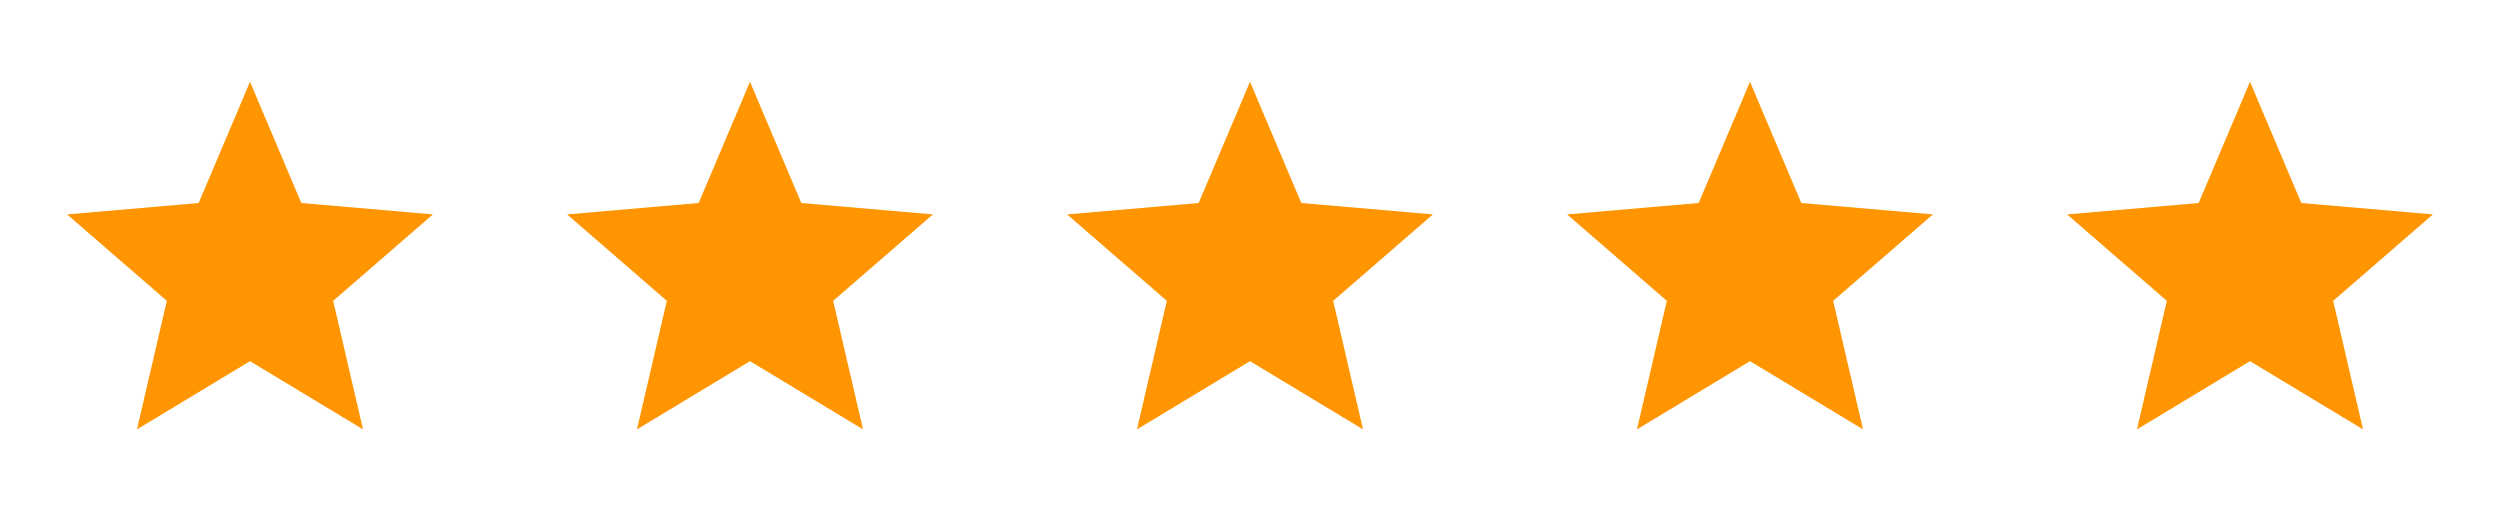
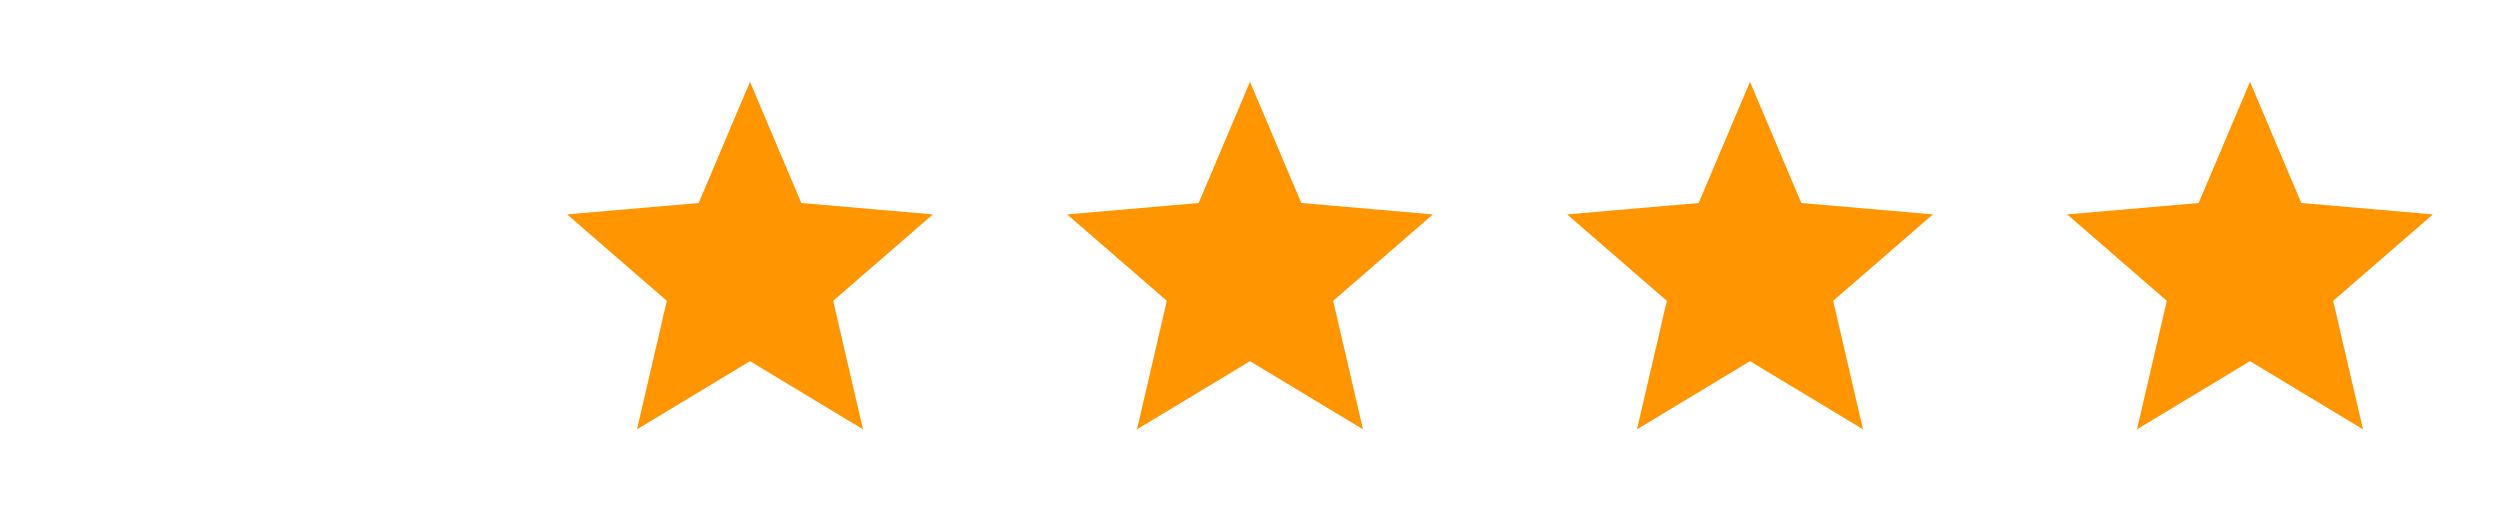
<svg xmlns="http://www.w3.org/2000/svg" width="120" height="25" viewBox="0 0 120 25" fill="none">
-   <path d="M6.575 20.609L8.008 14.44L3.221 10.291L9.536 9.744L12 3.926L14.463 9.744L20.779 10.291L15.992 14.44L17.425 20.609L12 17.336L6.575 20.609Z" fill="#FF9500" />
  <path d="M30.575 20.609L32.008 14.44L27.221 10.291L33.536 9.744L36 3.926L38.463 9.744L44.779 10.291L39.992 14.44L41.425 20.609L36 17.336L30.575 20.609Z" fill="#FF9500" />
  <path d="M54.575 20.609L56.008 14.44L51.221 10.291L57.536 9.744L60 3.926L62.463 9.744L68.779 10.291L63.992 14.44L65.425 20.609L60 17.336L54.575 20.609Z" fill="#FF9500" />
  <path d="M78.575 20.609L80.008 14.44L75.221 10.291L81.536 9.744L84 3.926L86.463 9.744L92.779 10.291L87.992 14.44L89.425 20.609L84 17.336L78.575 20.609Z" fill="#FF9500" />
  <path d="M102.575 20.609L104.008 14.44L99.221 10.291L105.536 9.744L108 3.926L110.463 9.744L116.779 10.291L111.992 14.44L113.425 20.609L108 17.336L102.575 20.609Z" fill="#FF9500" />
</svg>